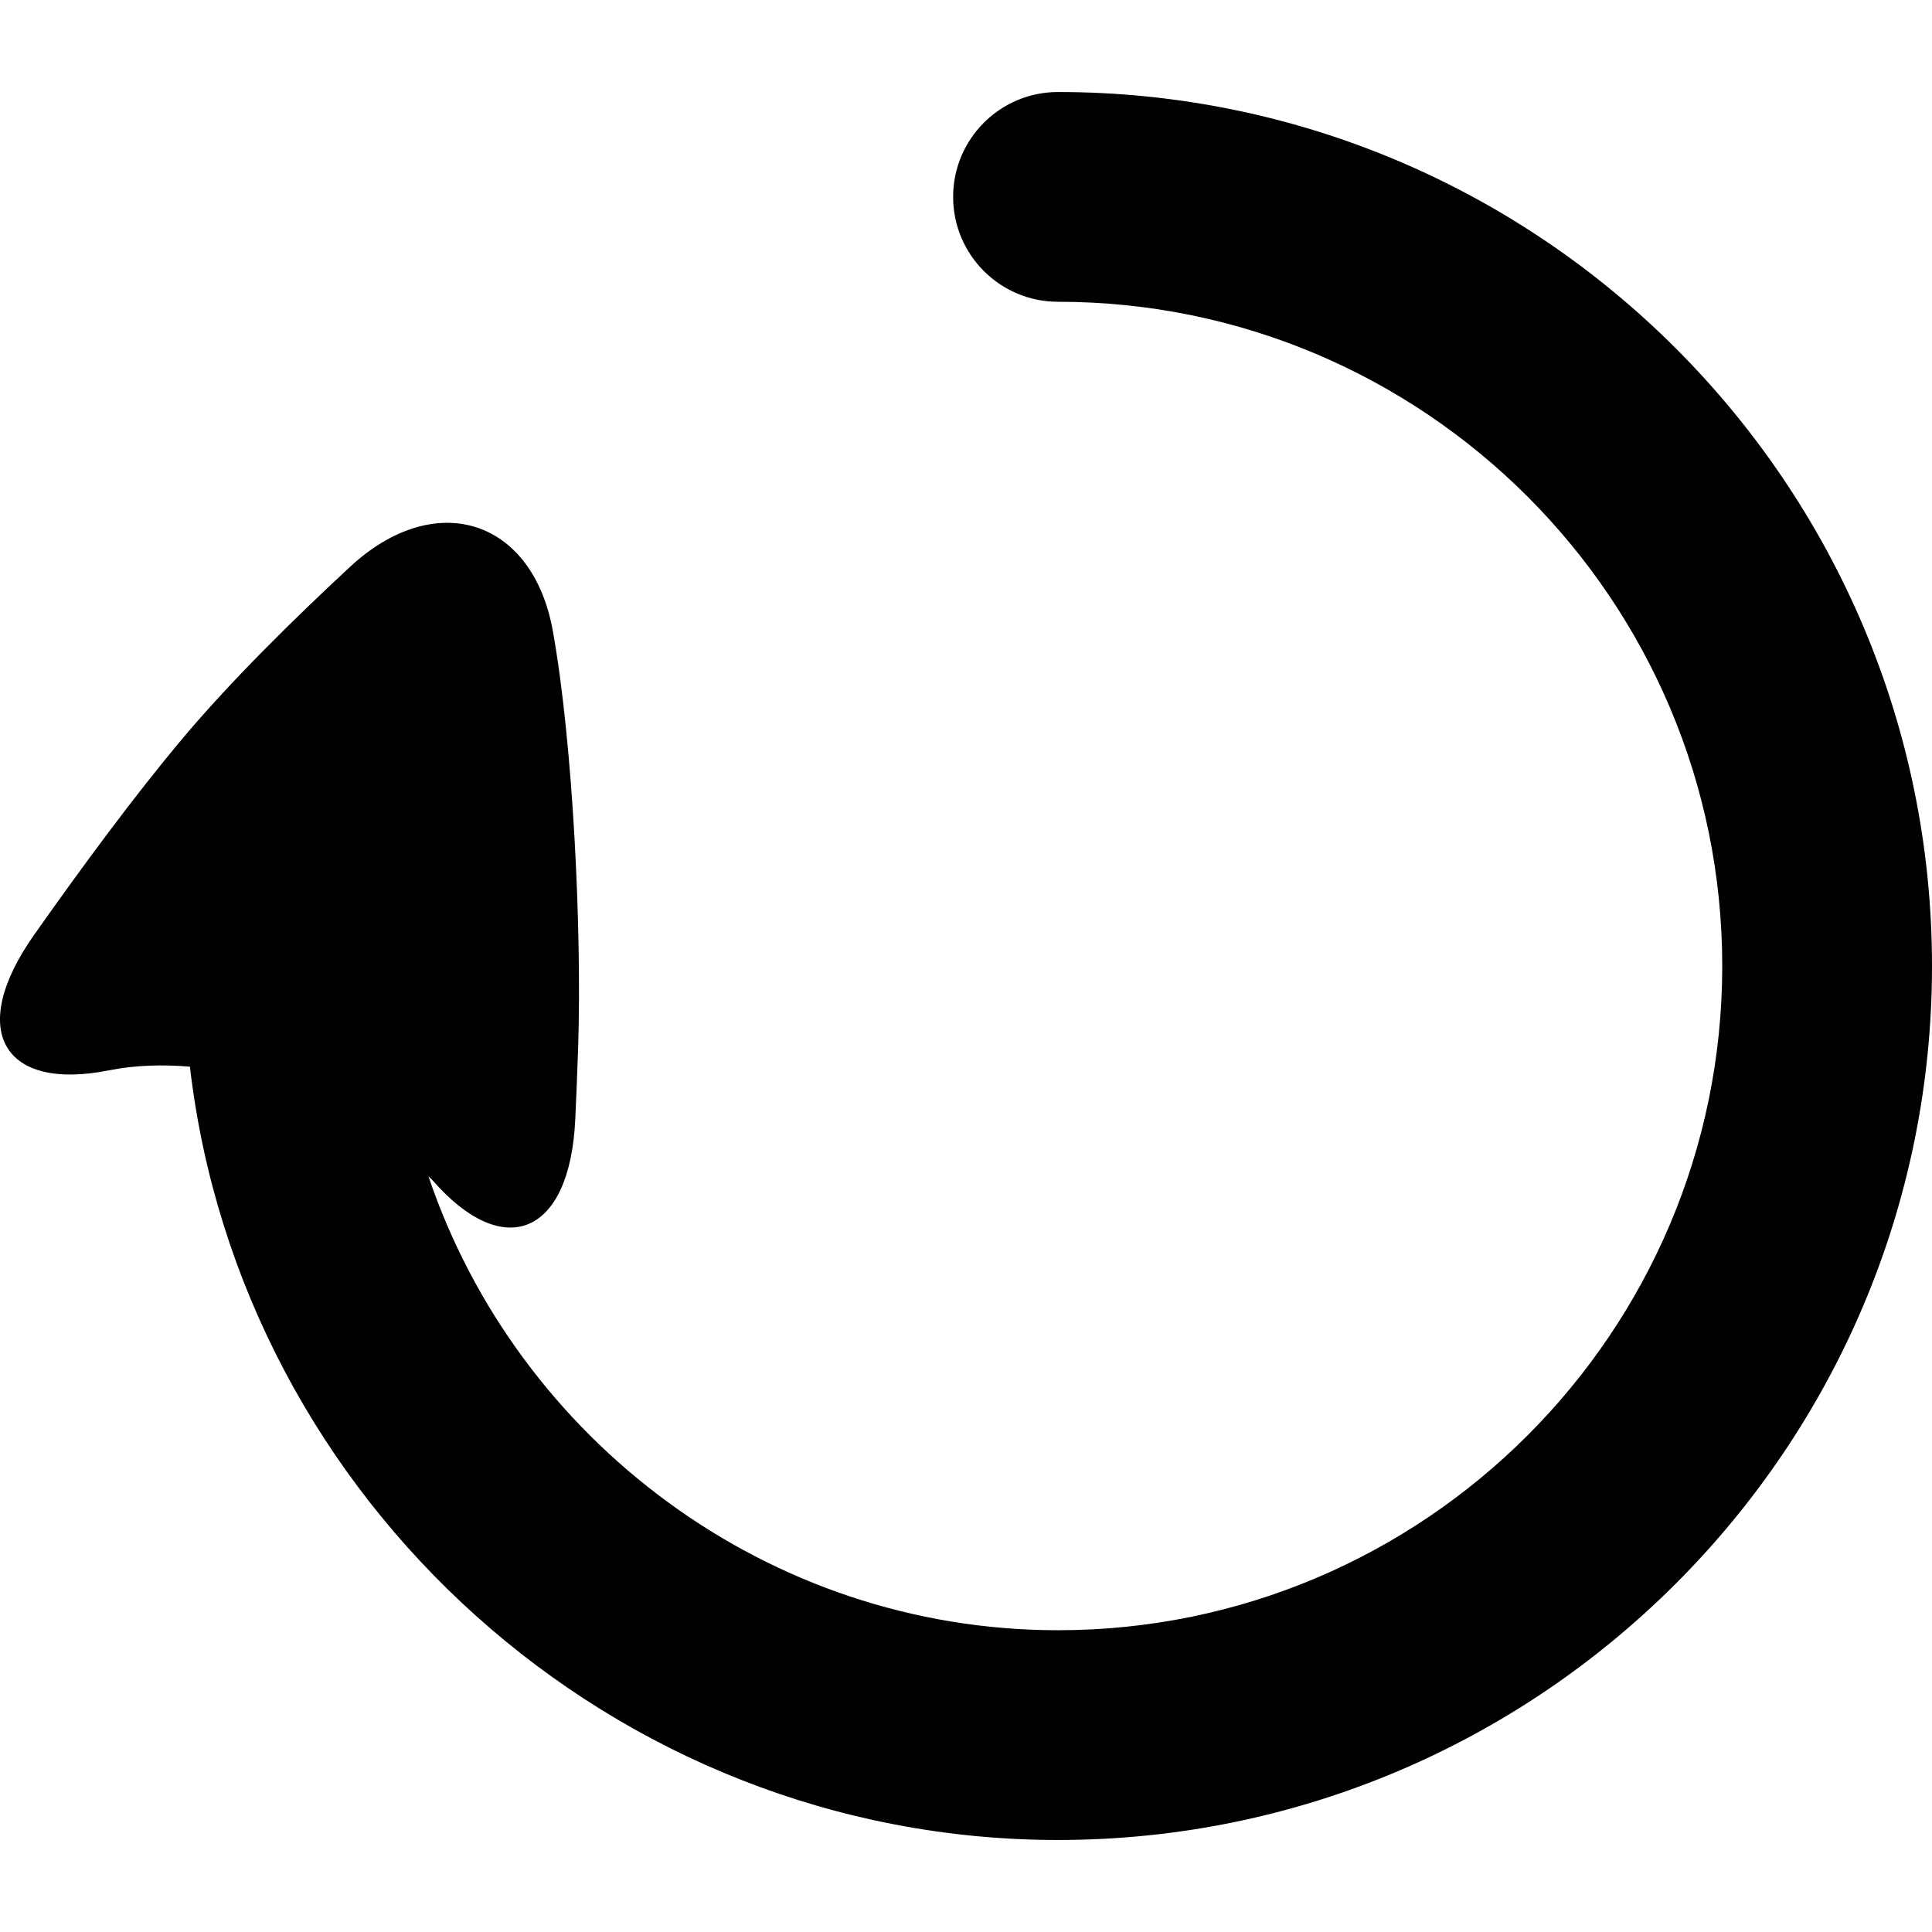
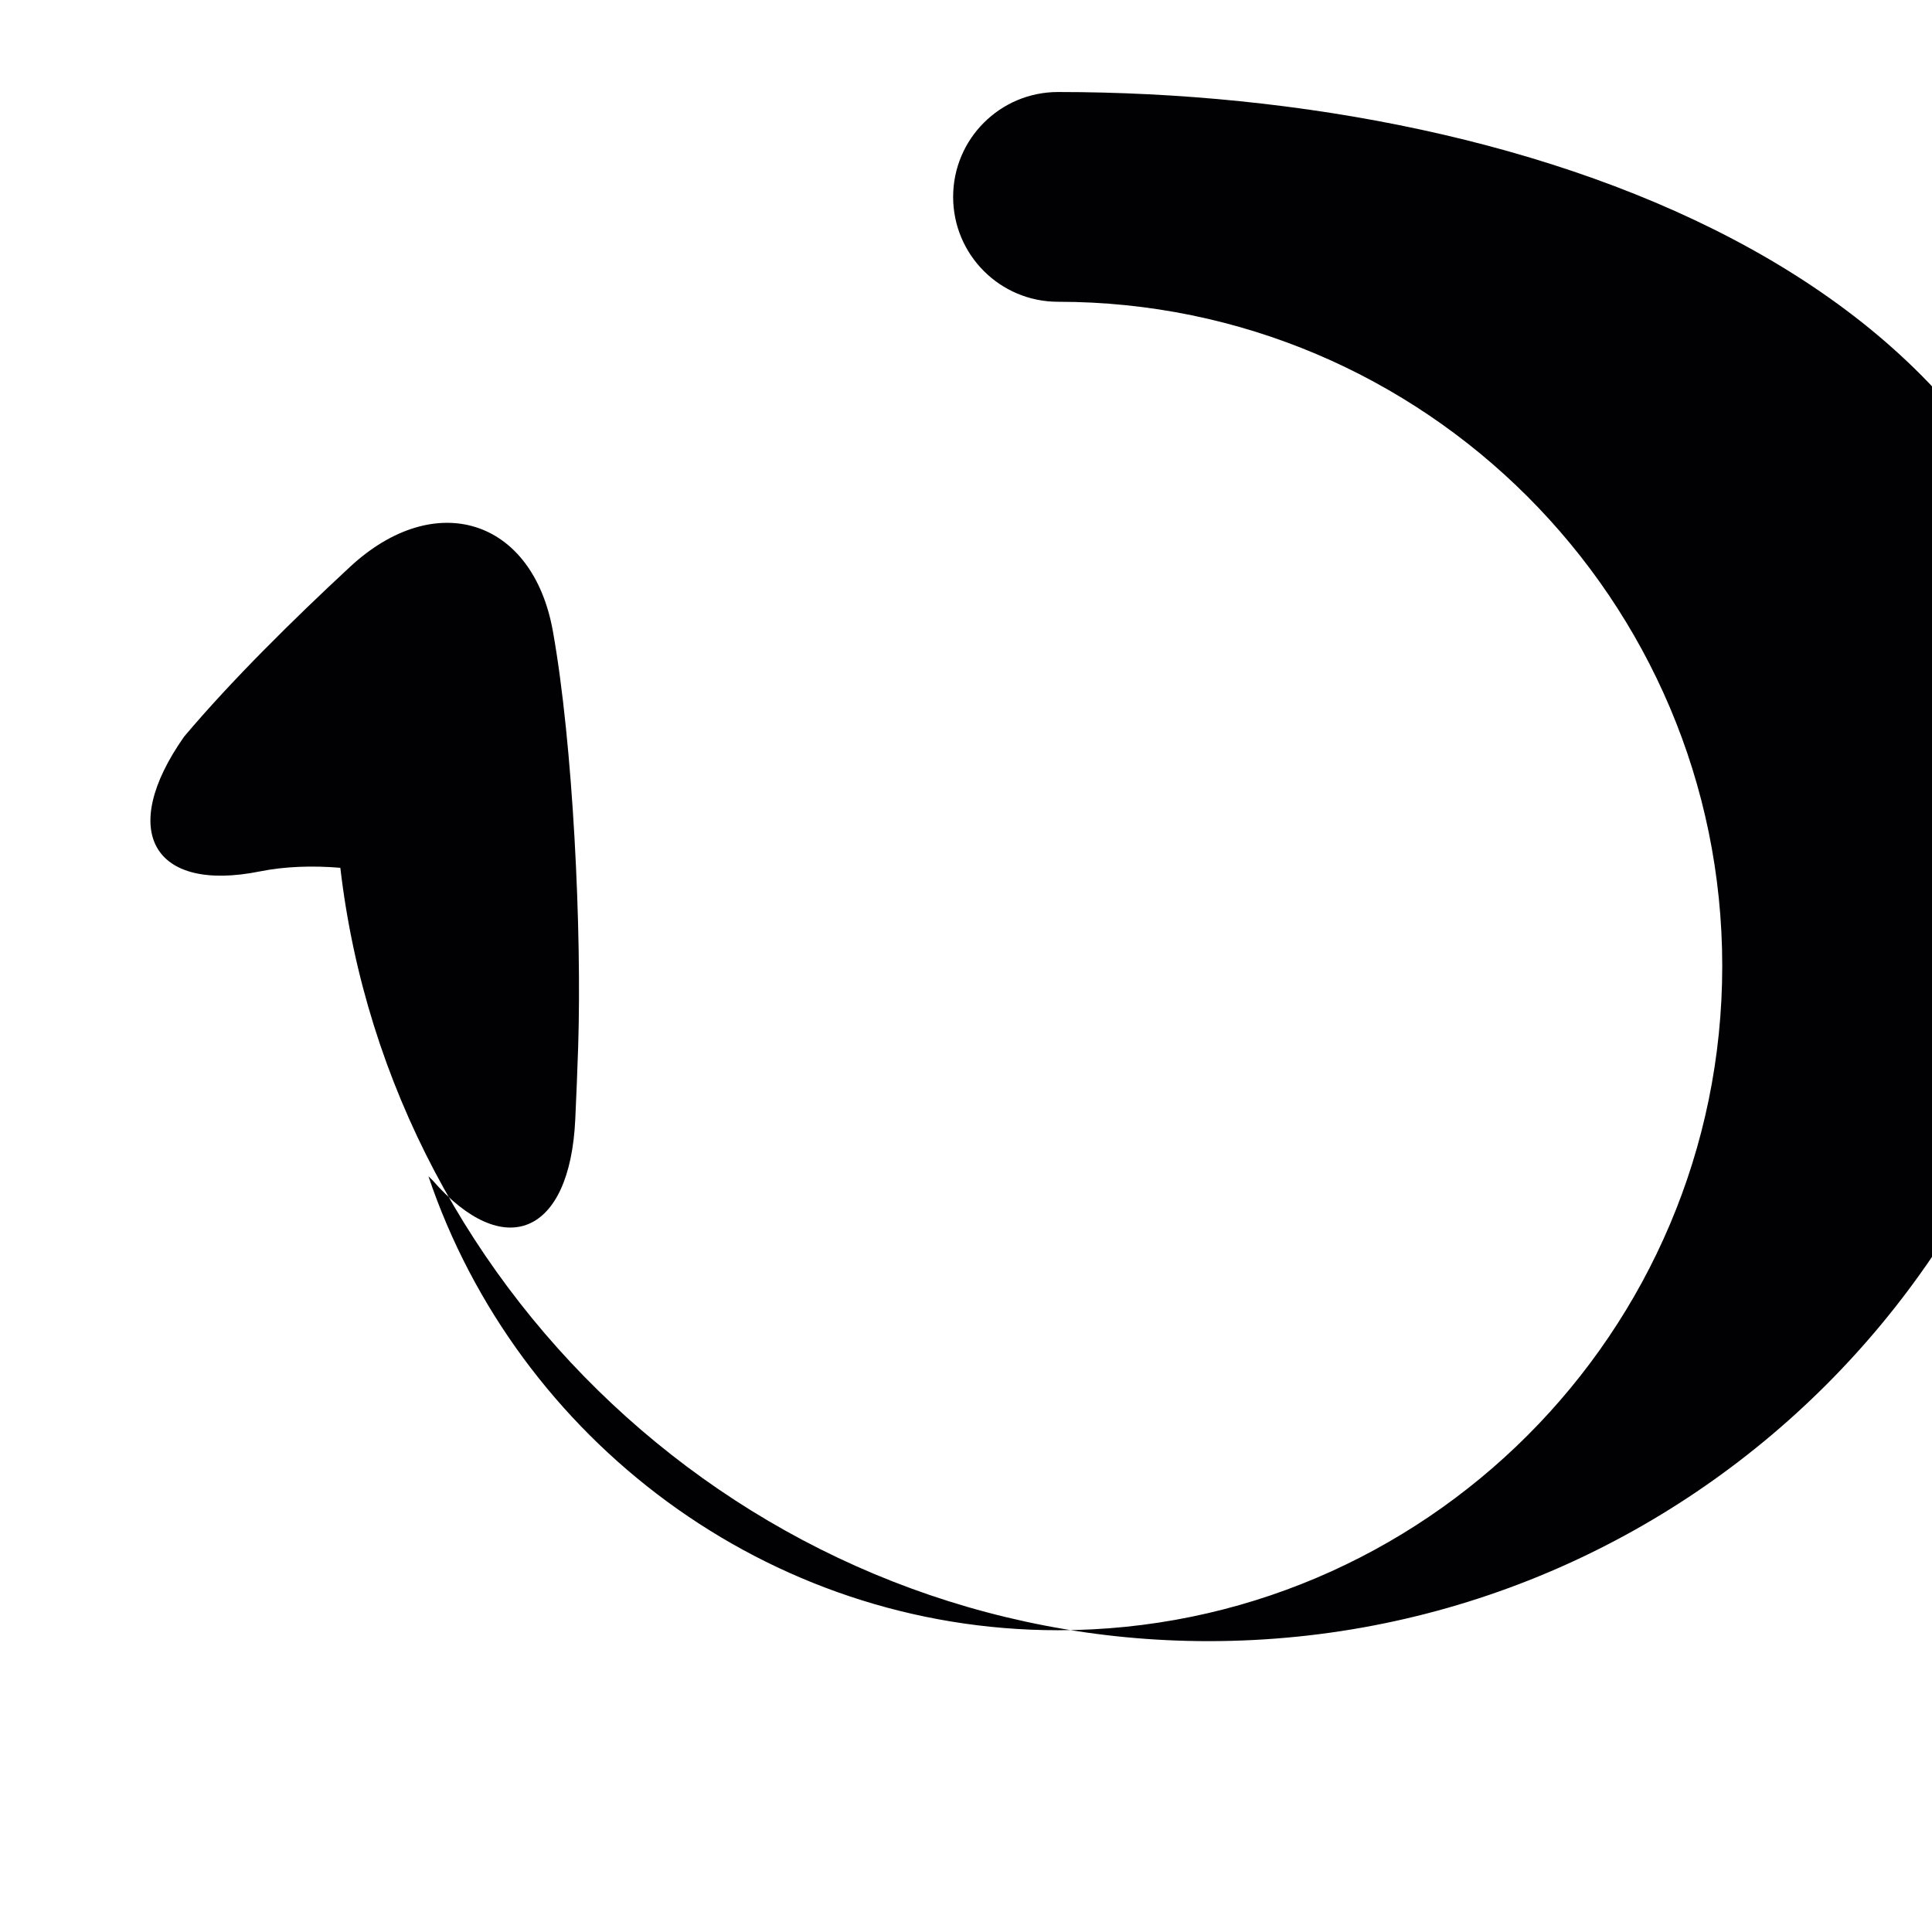
<svg xmlns="http://www.w3.org/2000/svg" height="800px" width="800px" version="1.1" id="Capa_1" viewBox="0 0 55.264 55.264" xml:space="preserve">
  <g>
-     <path style="fill:#010002;" d="M30.264,2.632c-1.657,0-3,1.343-3,3s1.343,3,3,3c10.477,0,19,8.523,19,19s-8.523,19-19,19   c-8.317,0-15.469-5.463-18.009-12.985c0.035,0.038,0.079,0.071,0.113,0.109c2.047,2.349,3.934,1.574,4.087-1.735   c0.031-0.672,0.06-1.37,0.083-2.078c0.107-3.312-0.145-8.659-0.723-11.888c-0.579-3.228-3.373-4.094-5.802-1.841   c-1.624,1.506-3.387,3.246-4.745,4.855c-1.401,1.66-2.959,3.778-4.303,5.688c-1.907,2.71-0.887,4.472,2.167,3.857   c0.72-0.144,1.502-0.169,2.3-0.103c1.444,12.403,12.107,22.121,24.832,22.121c13.785,0,25-11.215,25-25S44.05,2.632,30.264,2.632z" />
+     <path style="fill:#010002;" d="M30.264,2.632c-1.657,0-3,1.343-3,3s1.343,3,3,3c10.477,0,19,8.523,19,19s-8.523,19-19,19   c-8.317,0-15.469-5.463-18.009-12.985c0.035,0.038,0.079,0.071,0.113,0.109c2.047,2.349,3.934,1.574,4.087-1.735   c0.031-0.672,0.06-1.37,0.083-2.078c0.107-3.312-0.145-8.659-0.723-11.888c-0.579-3.228-3.373-4.094-5.802-1.841   c-1.624,1.506-3.387,3.246-4.745,4.855c-1.907,2.71-0.887,4.472,2.167,3.857   c0.72-0.144,1.502-0.169,2.3-0.103c1.444,12.403,12.107,22.121,24.832,22.121c13.785,0,25-11.215,25-25S44.05,2.632,30.264,2.632z" />
  </g>
</svg>